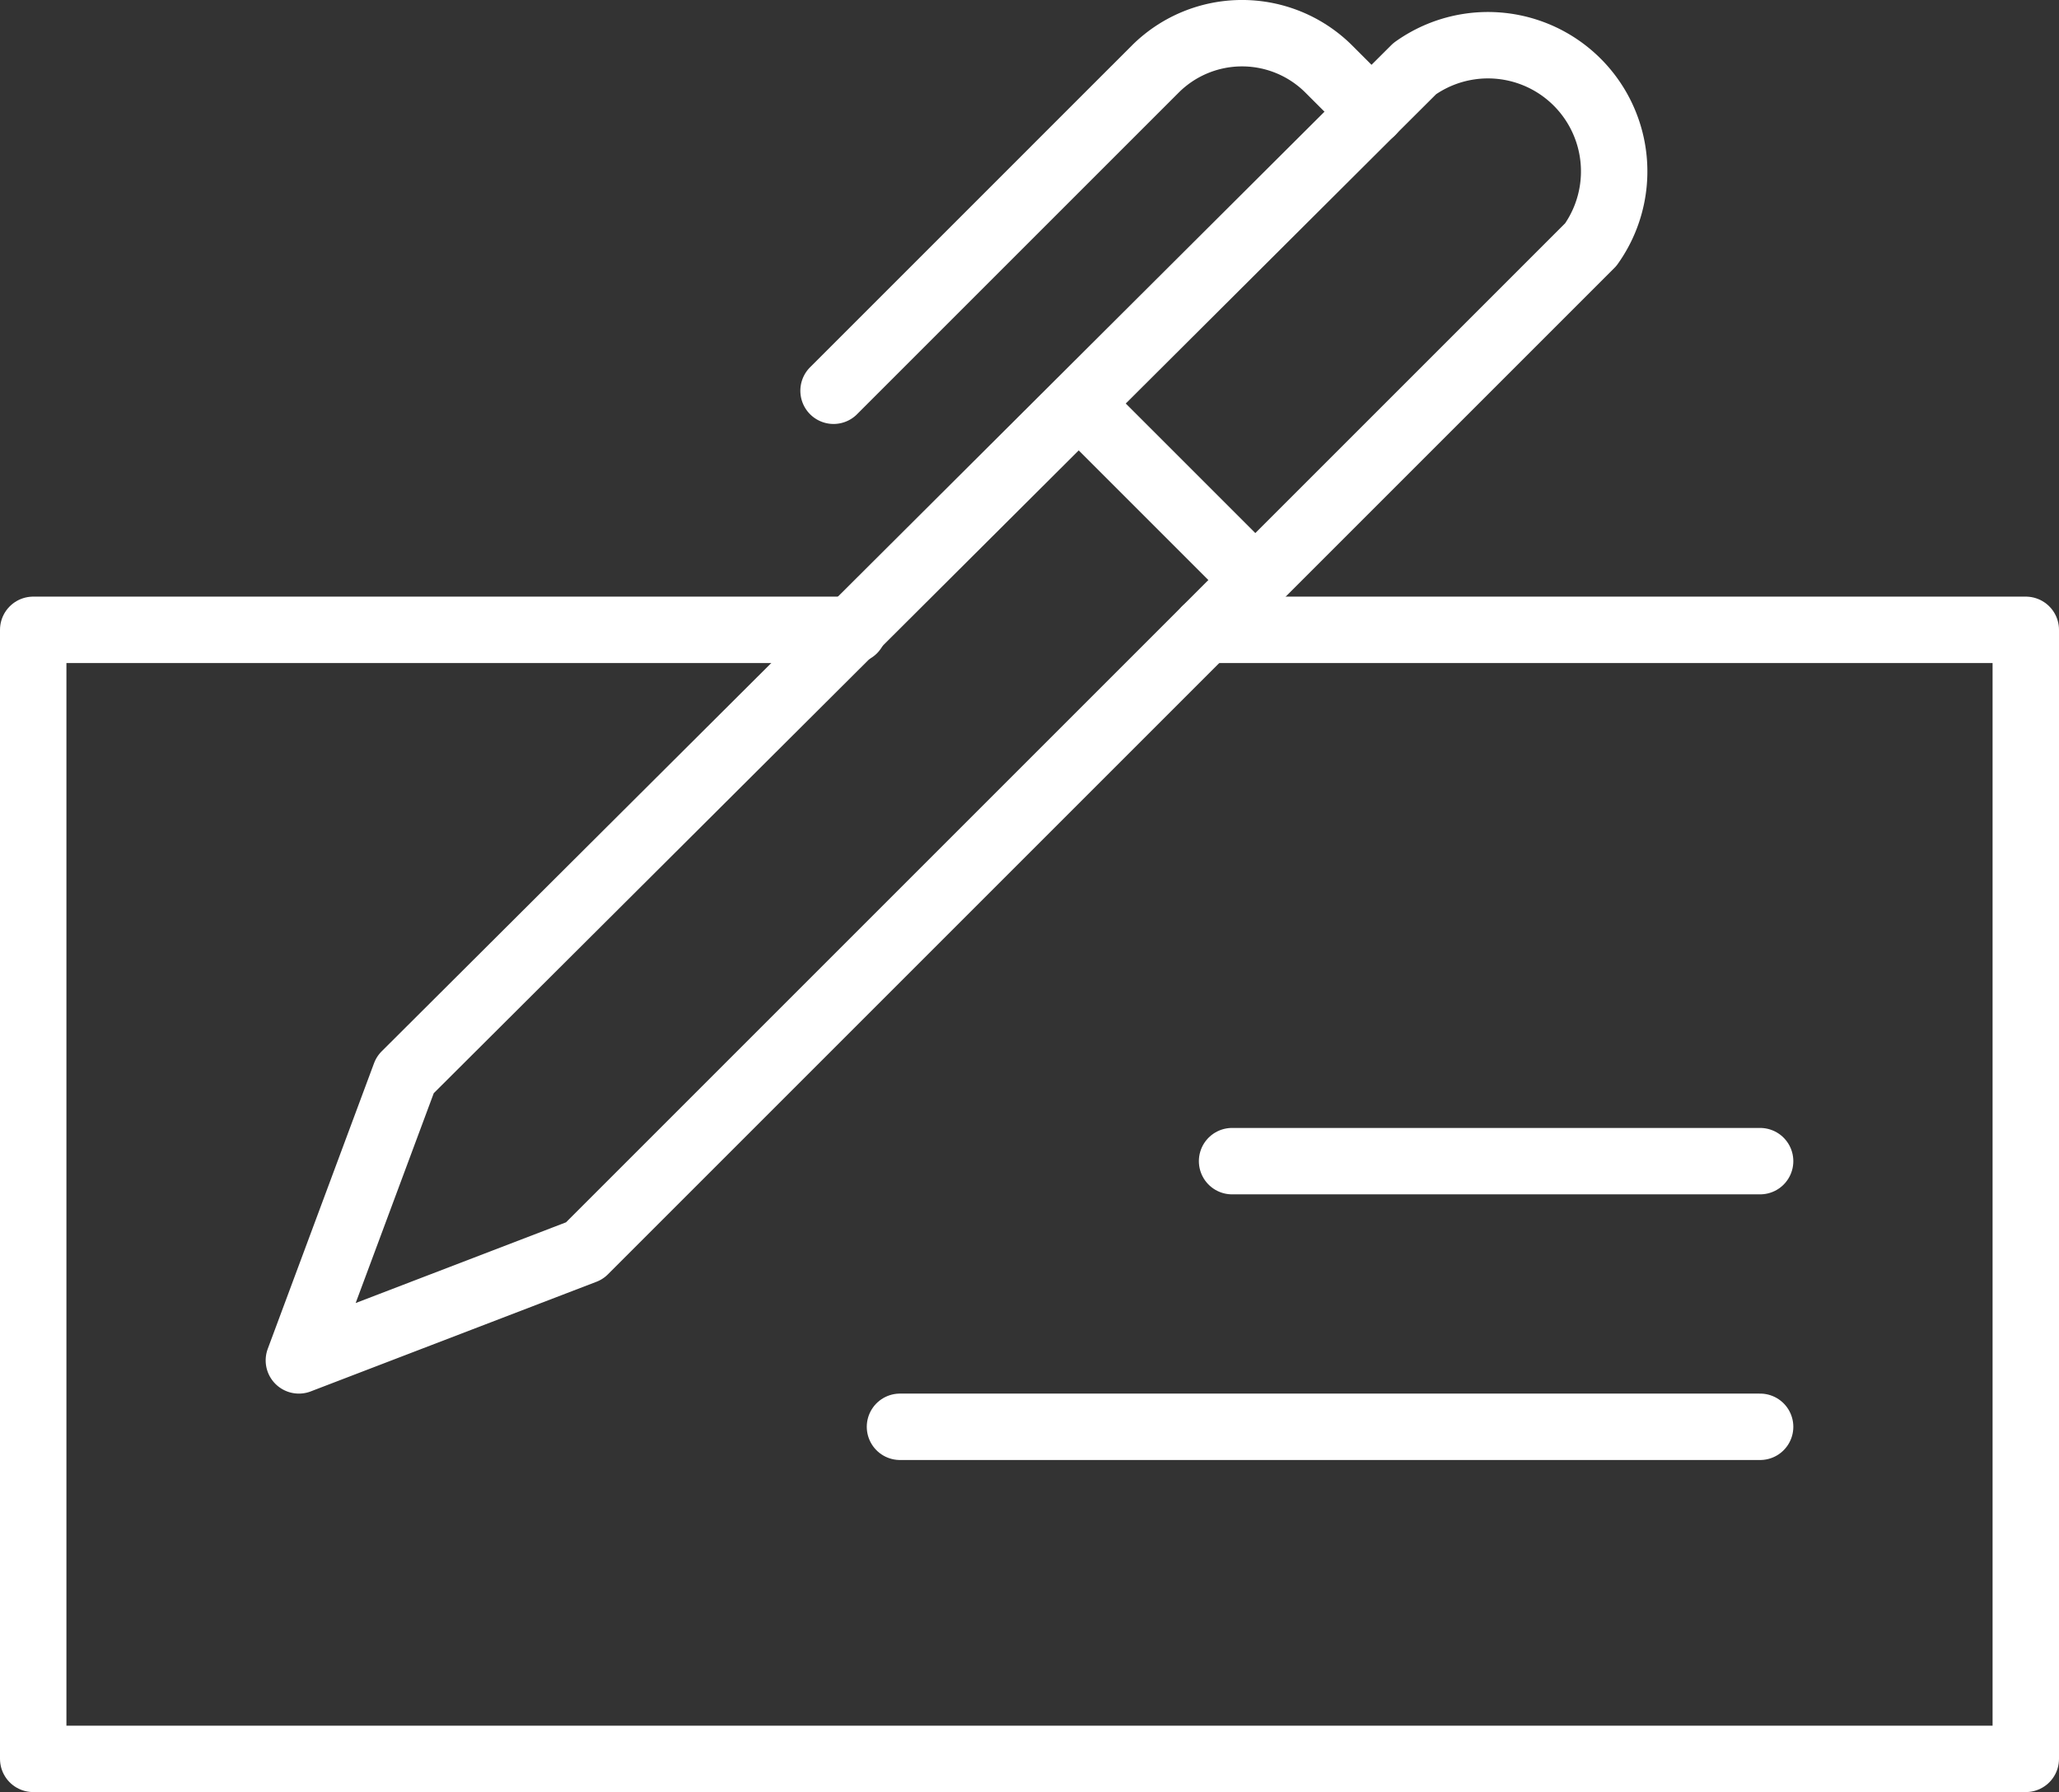
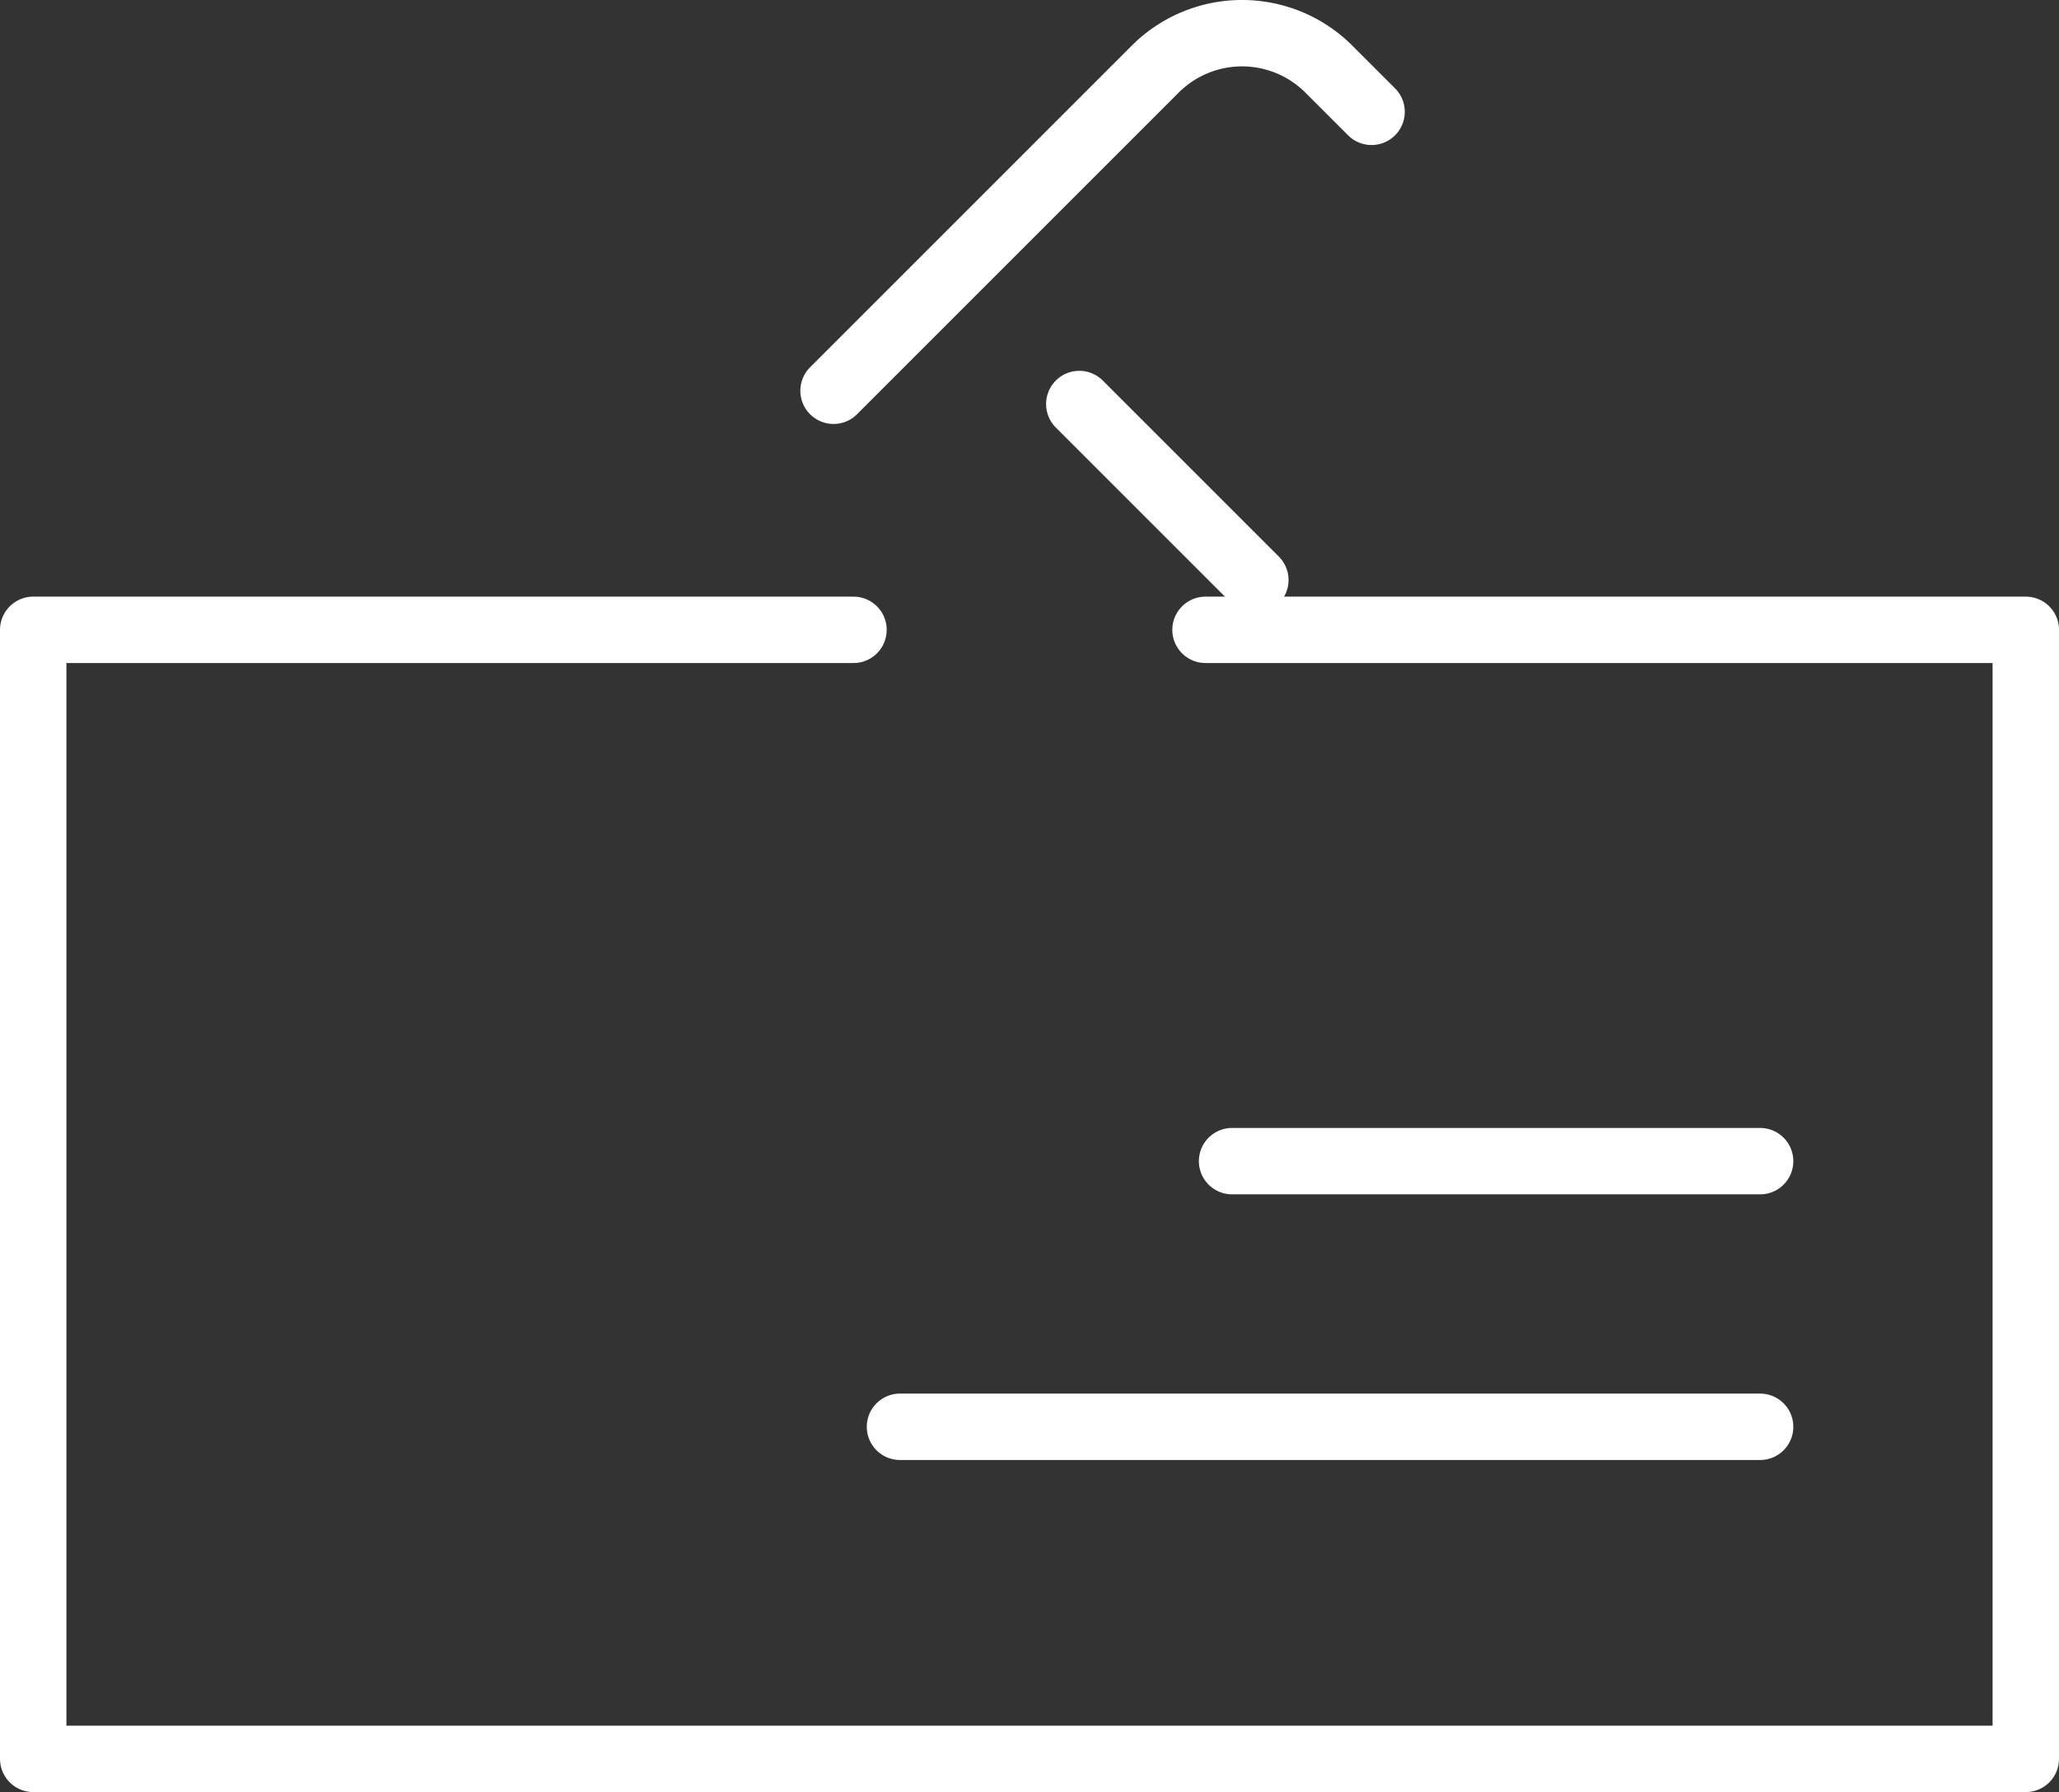
<svg xmlns="http://www.w3.org/2000/svg" width="62" height="53.967" viewBox="0 0 62 53.967">
  <rect x="0" y="0" width="62" height="53.967" fill="#333333" stroke="none" />
  <g id="Group_1165" data-name="Group 1165" transform="translate(-1 -5.033)">
    <path id="Path_938" data-name="Path 938" d="M26.1,16.8l9.7-9.7a3.7,3.7,0,0,1,5.2,0l1.3,1.3m-8.8,8.8,5.3,5.3" fill="none" stroke="#fff" stroke-linecap="round" stroke-linejoin="round" stroke-width="2" />
-     <path id="Path_939" data-name="Path 939" d="M48.9,12.4a3.8,3.8,0,0,0-5.3-5.3L13.2,37.4,10,46l8.6-3.3Z" fill="none" stroke="#fff" stroke-linecap="round" stroke-linejoin="round" stroke-width="2" />
    <path id="Path_940" data-name="Path 940" d="M37.3,24H62V58H2V24H26.7M54,40H38.1M54,48H28.1" fill="none" stroke="#fff" stroke-linecap="round" stroke-linejoin="round" stroke-width="2" />
  </g>
</svg>